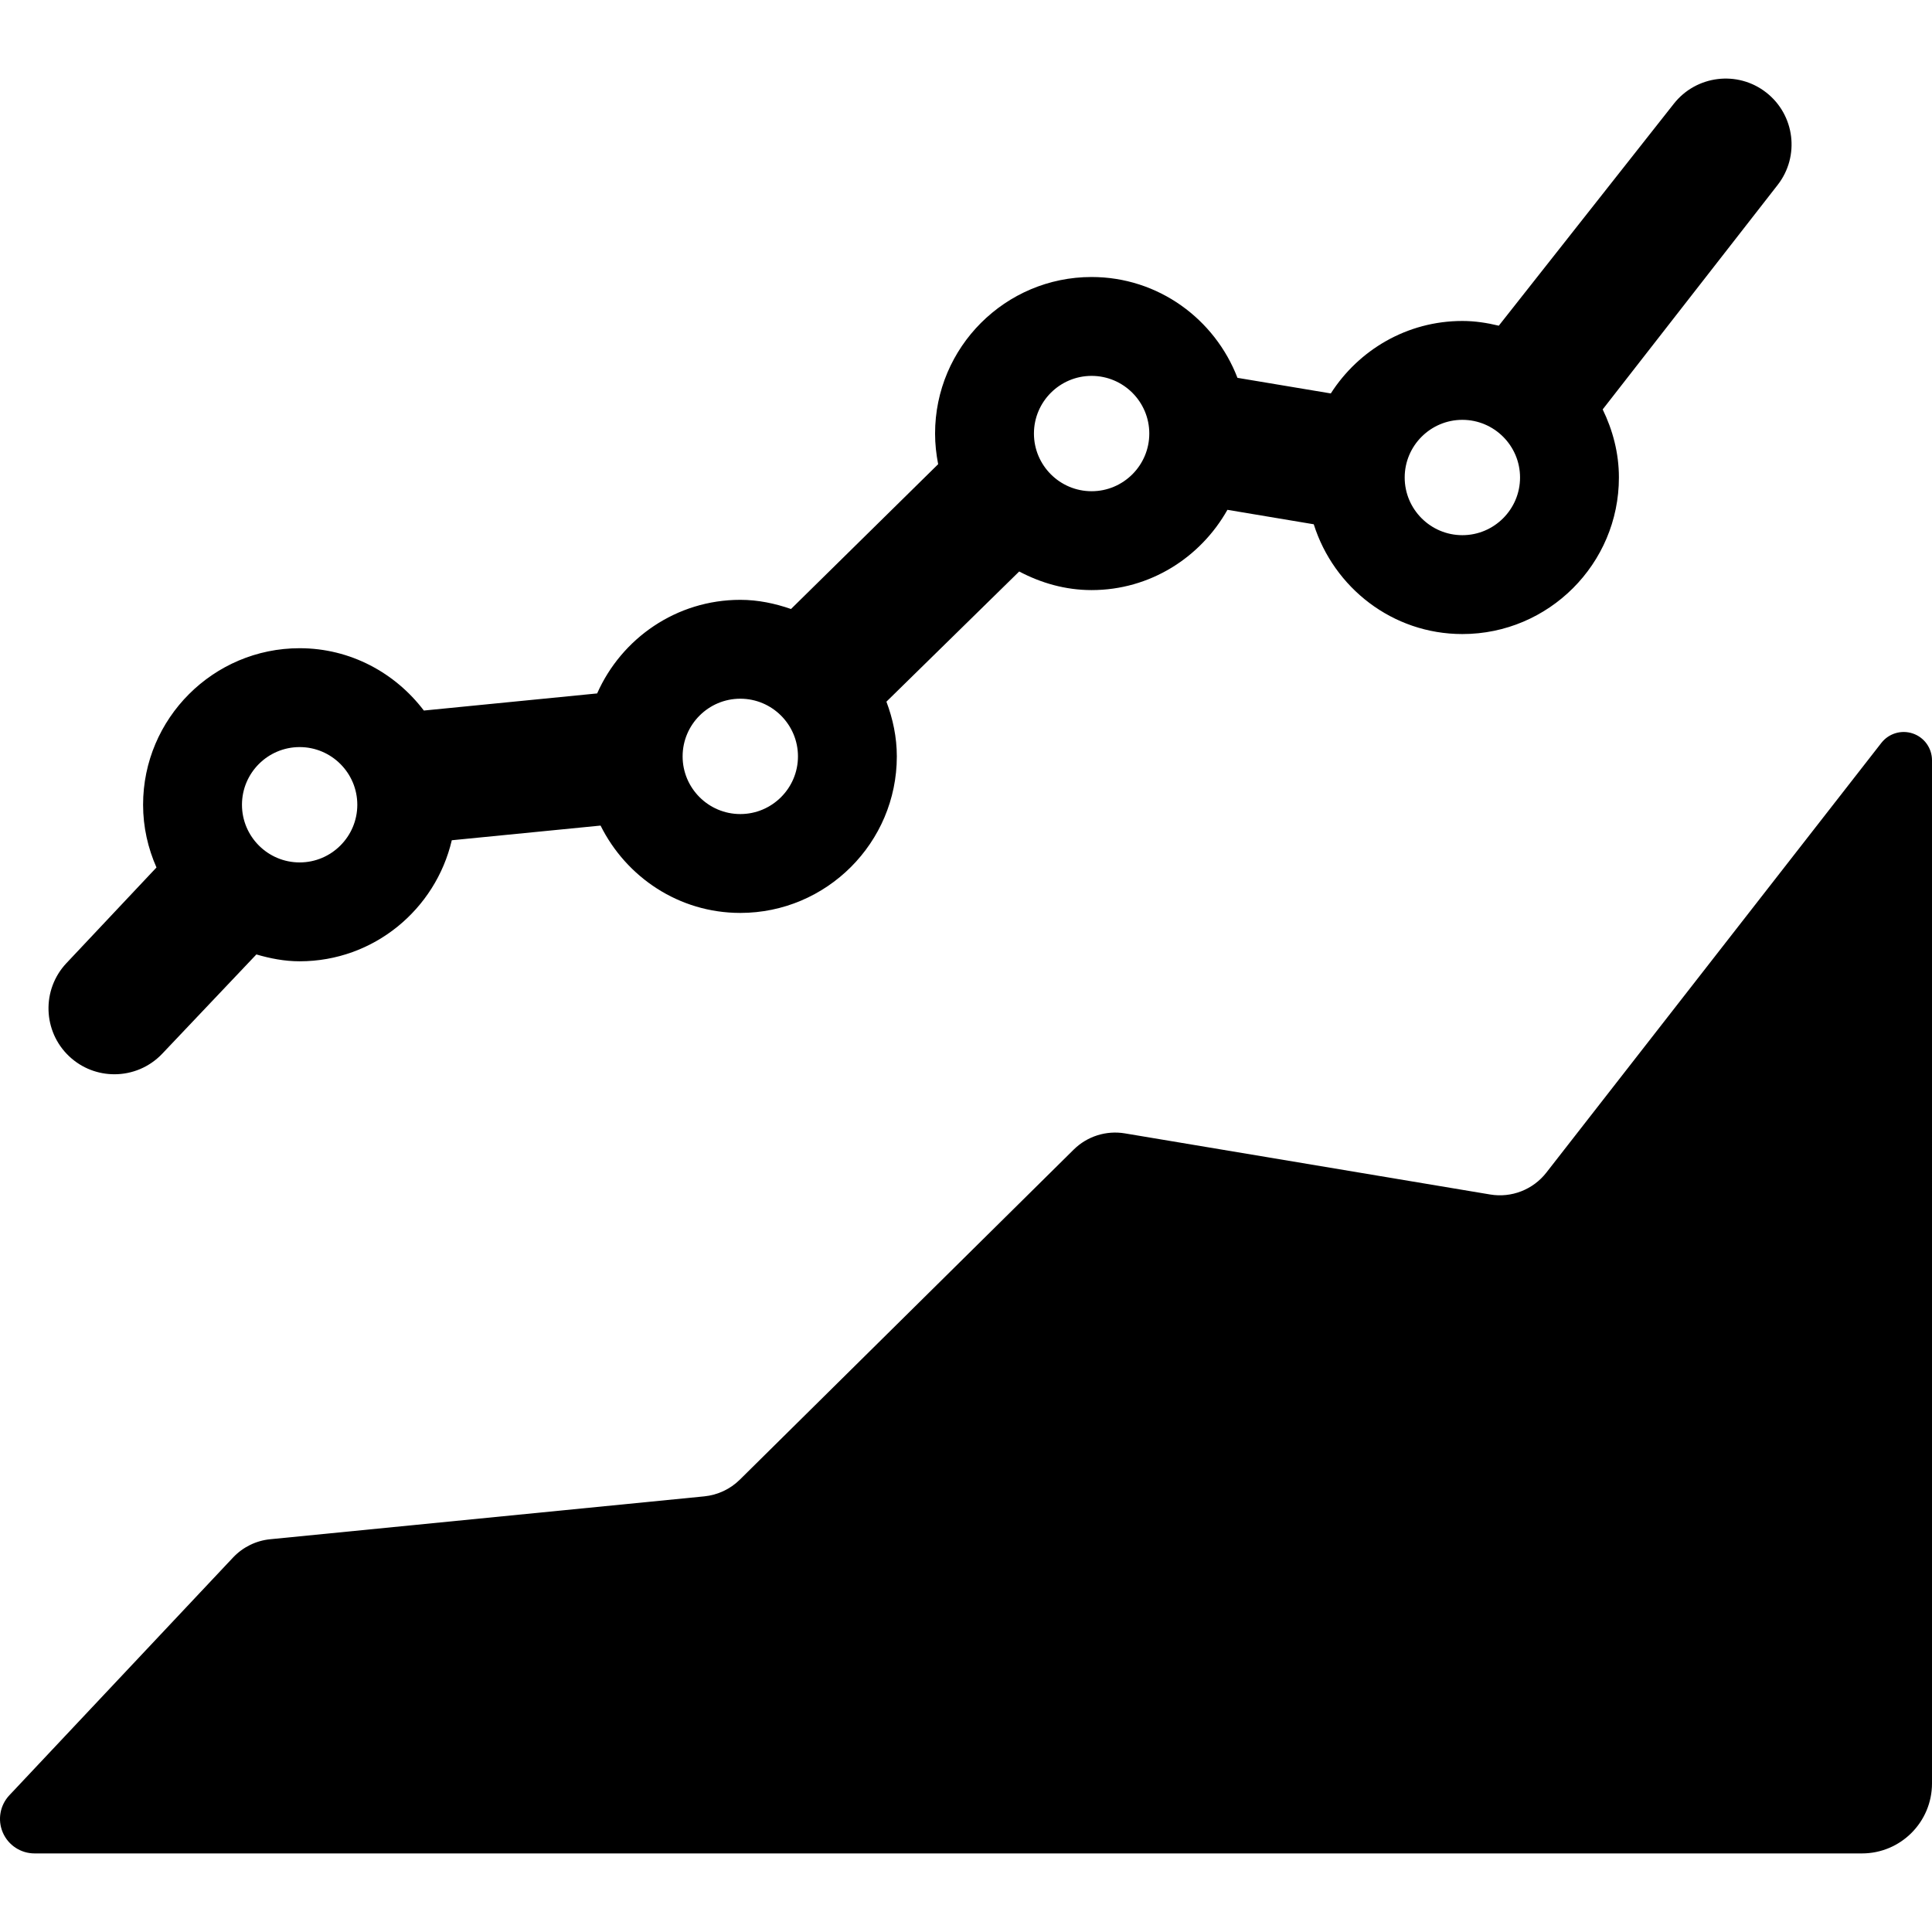
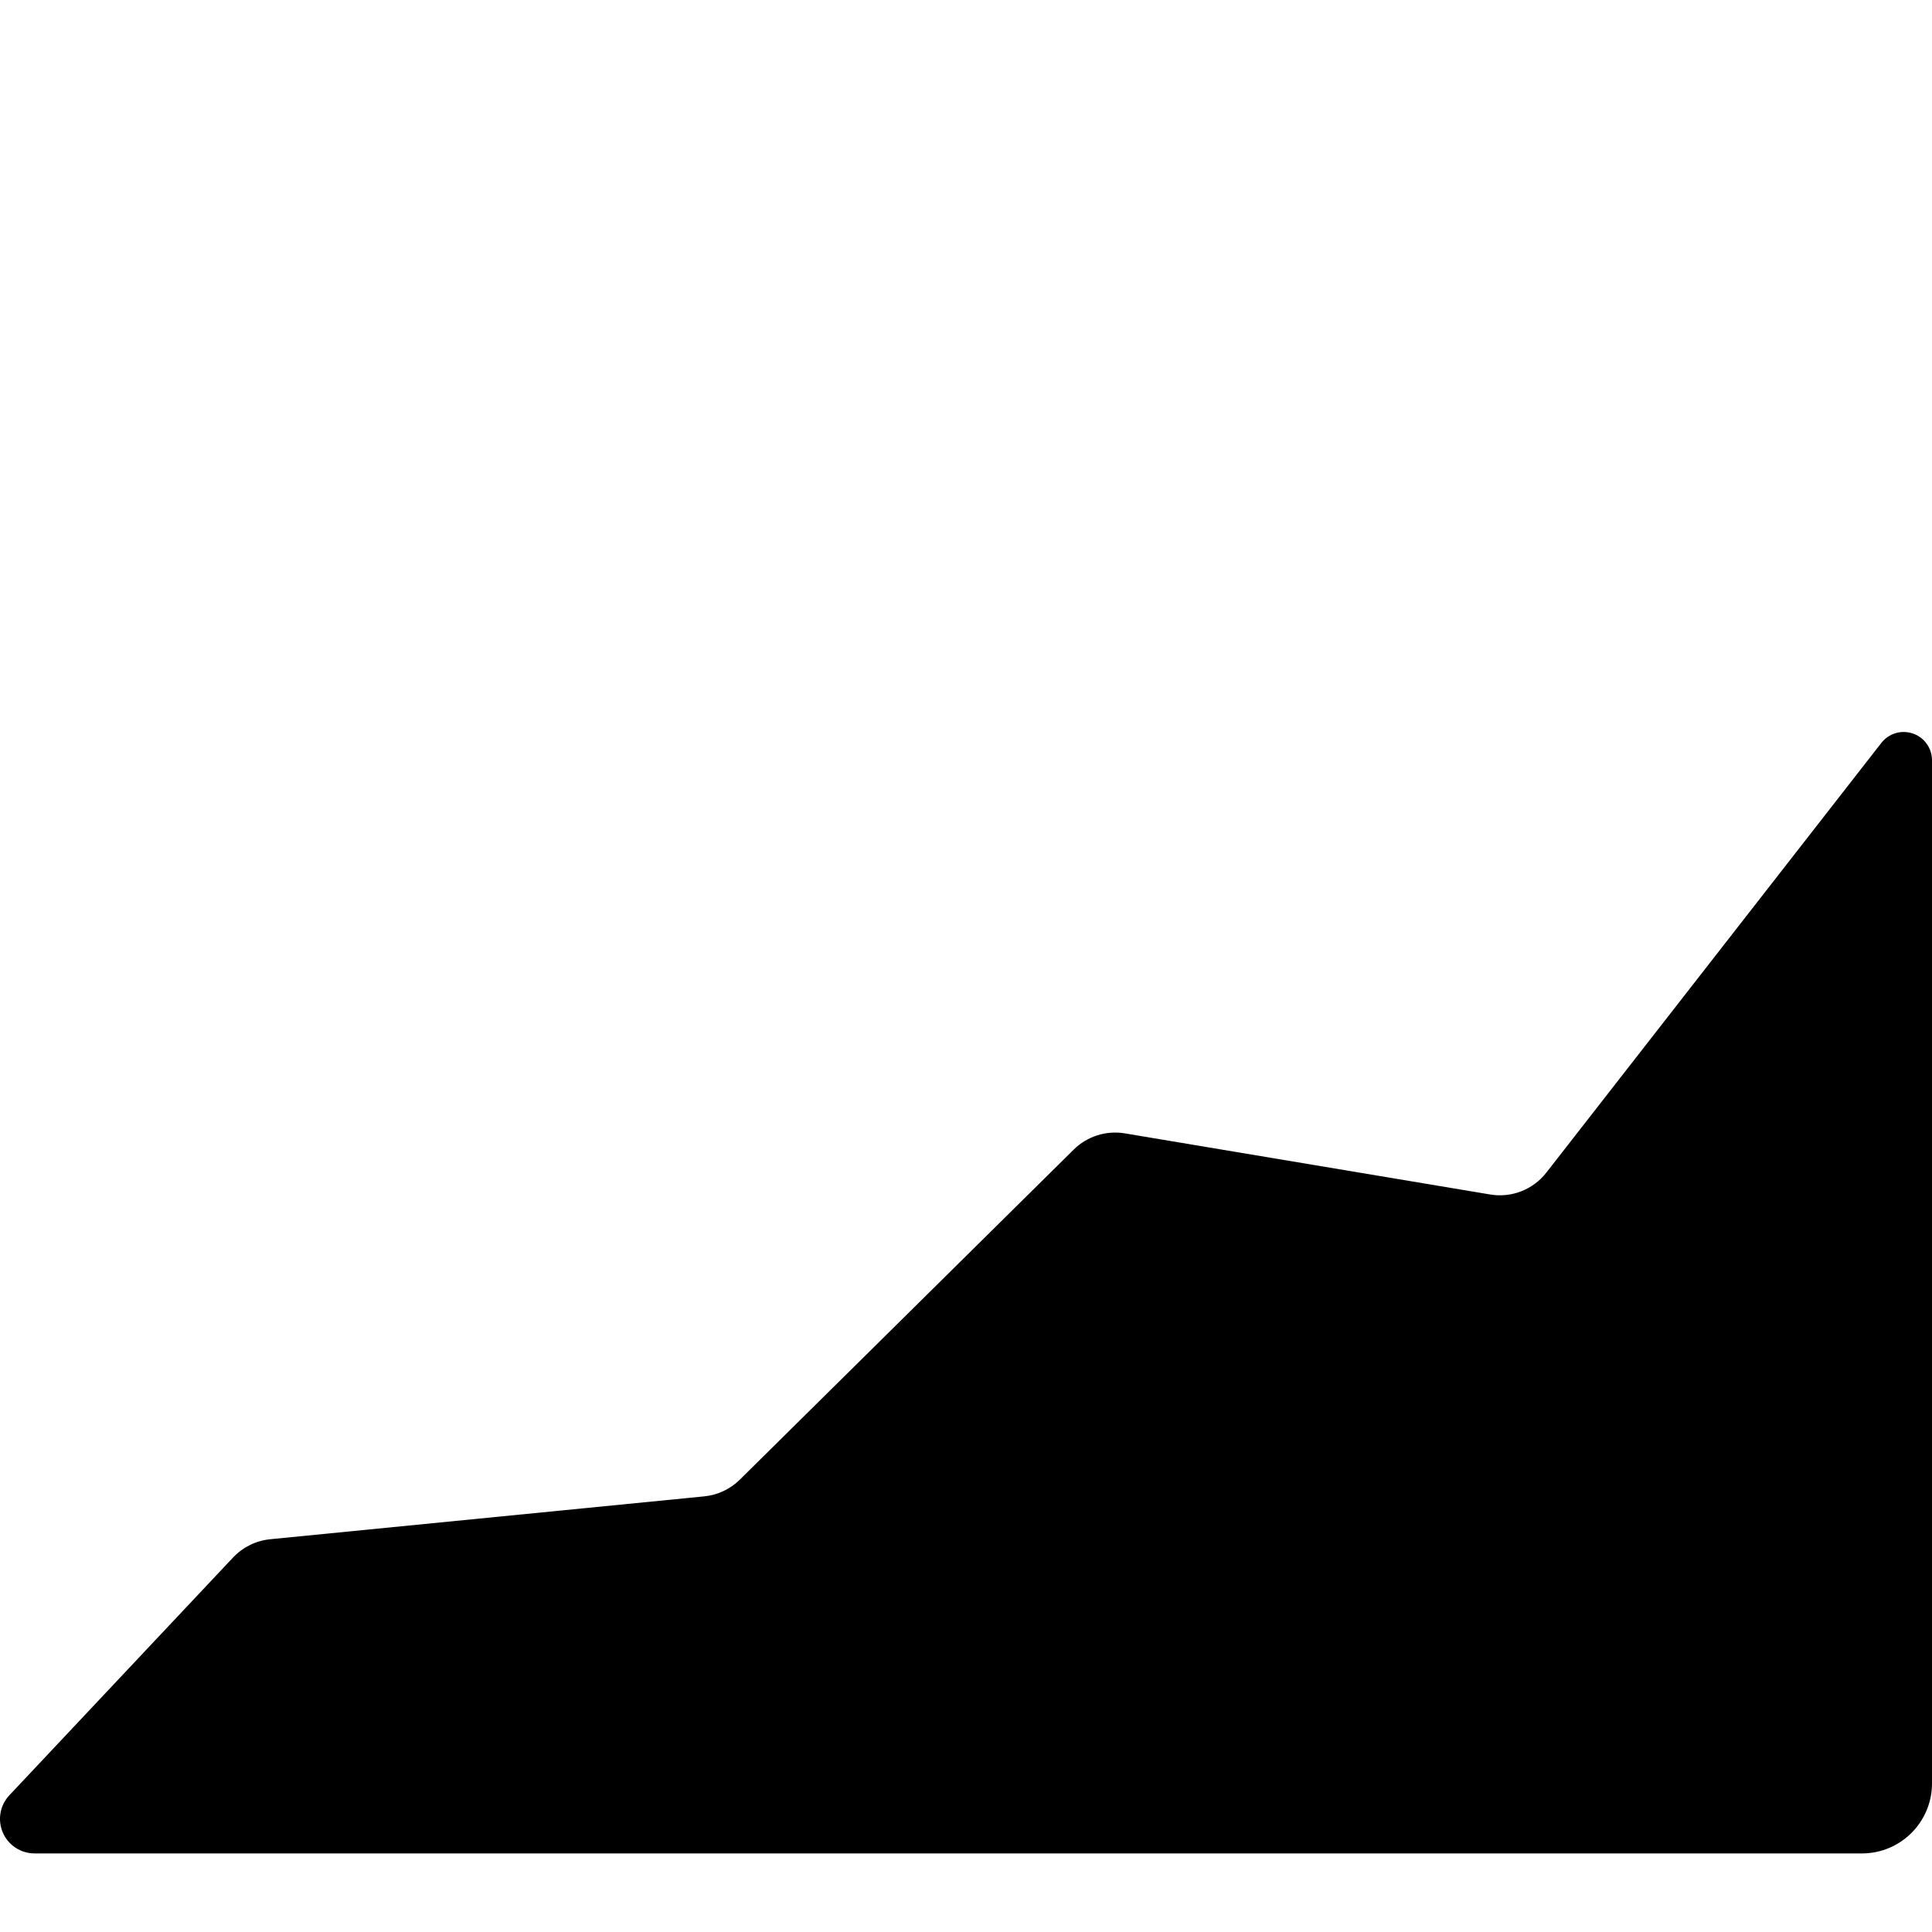
<svg xmlns="http://www.w3.org/2000/svg" fill="#000000" height="800px" width="800px" version="1.1" id="Capa_1" viewBox="0 0 495.421 495.421" xml:space="preserve">
  <g>
    <path d="M490.531,188.099c-2.935-1.007-6.174-0.05-8.089,2.393l-85.909,110.192c-3.415,4.382-8.948,6.537-14.407,5.619   l-93.674-15.672c-4.783-0.8-9.668,0.742-13.123,4.159l-85.609,84.633c-2.459,2.434-5.698,3.954-9.148,4.291l-111.28,10.993   c-3.629,0.355-7.014,2.022-9.523,4.679L2.414,460.344c-2.43,2.575-3.09,6.347-1.685,9.589c1.404,3.244,4.604,5.339,8.138,5.339   h468.591c9.924,0,17.963-8.036,17.963-17.957V194.956C495.421,191.861,493.456,189.104,490.531,188.099z" />
-     <path d="M29.334,275.472c4.504,0,8.978-1.782,12.312-5.314l24.096-25.411c3.535,1.03,7.229,1.758,11.093,1.758   c18.997,0,34.859-13.296,39.018-31.04l38.148-3.762c6.584,13.213,20.086,22.397,35.833,22.397   c22.116,0,40.138-18.007,40.138-40.141c0-4.952-1.02-9.648-2.669-14.03l34.049-33.384c5.579,2.947,11.833,4.771,18.567,4.771   c14.987,0,27.945-8.368,34.828-20.584l22.137,3.707c5.129,16.25,20.185,28.15,38.108,28.15c22.136,0,40.143-18.007,40.143-40.143   c0-6.286-1.585-12.162-4.159-17.462l44.862-57.555c5.743-7.361,4.423-17.983-2.941-23.718c-7.328-5.719-17.956-4.417-23.715,2.938   l-44.848,56.869c-3.004-0.725-6.108-1.212-9.343-1.212c-14.192,0-26.605,7.443-33.733,18.584l-23.937-4.002   c-5.794-15.077-20.316-25.855-37.403-25.855c-22.131,0-40.138,18.007-40.138,40.141c0,2.691,0.295,5.316,0.79,7.858l-37.733,37.136   c-4.089-1.42-8.434-2.352-13.003-2.352c-16.392,0-30.469,9.895-36.708,24l-44.438,4.39c-7.328-9.648-18.817-15.984-31.854-15.984   c-22.116,0-40.142,18.007-40.142,40.141c0,5.729,1.254,11.157,3.434,16.084l-23.091,24.535c-6.404,6.802-6.073,17.497,0.71,23.895   C21.015,273.952,25.174,275.472,29.334,275.472z M374.992,107.659c8.153,0,14.792,6.634,14.792,14.787   c0,8.156-6.639,14.79-14.792,14.79c-8.153,0-14.788-6.634-14.788-14.79C360.204,114.293,366.839,107.659,374.992,107.659z    M279.919,96.387c8.153,0,14.793,6.634,14.793,14.787s-6.64,14.79-14.793,14.79c-8.154,0-14.787-6.637-14.787-14.79   S271.765,96.387,279.919,96.387z M189.835,179.169c8.154,0,14.787,6.637,14.787,14.79c0,8.153-6.633,14.79-14.787,14.79   c-8.153,0-14.792-6.637-14.792-14.79C175.043,185.806,181.682,179.169,189.835,179.169z M76.835,191.574   c8.153,0,14.788,6.634,14.788,14.788c0,8.153-6.634,14.789-14.788,14.789c-8.154,0-14.787-6.636-14.787-14.789   C62.048,198.208,68.681,191.574,76.835,191.574z" />
  </g>
</svg>